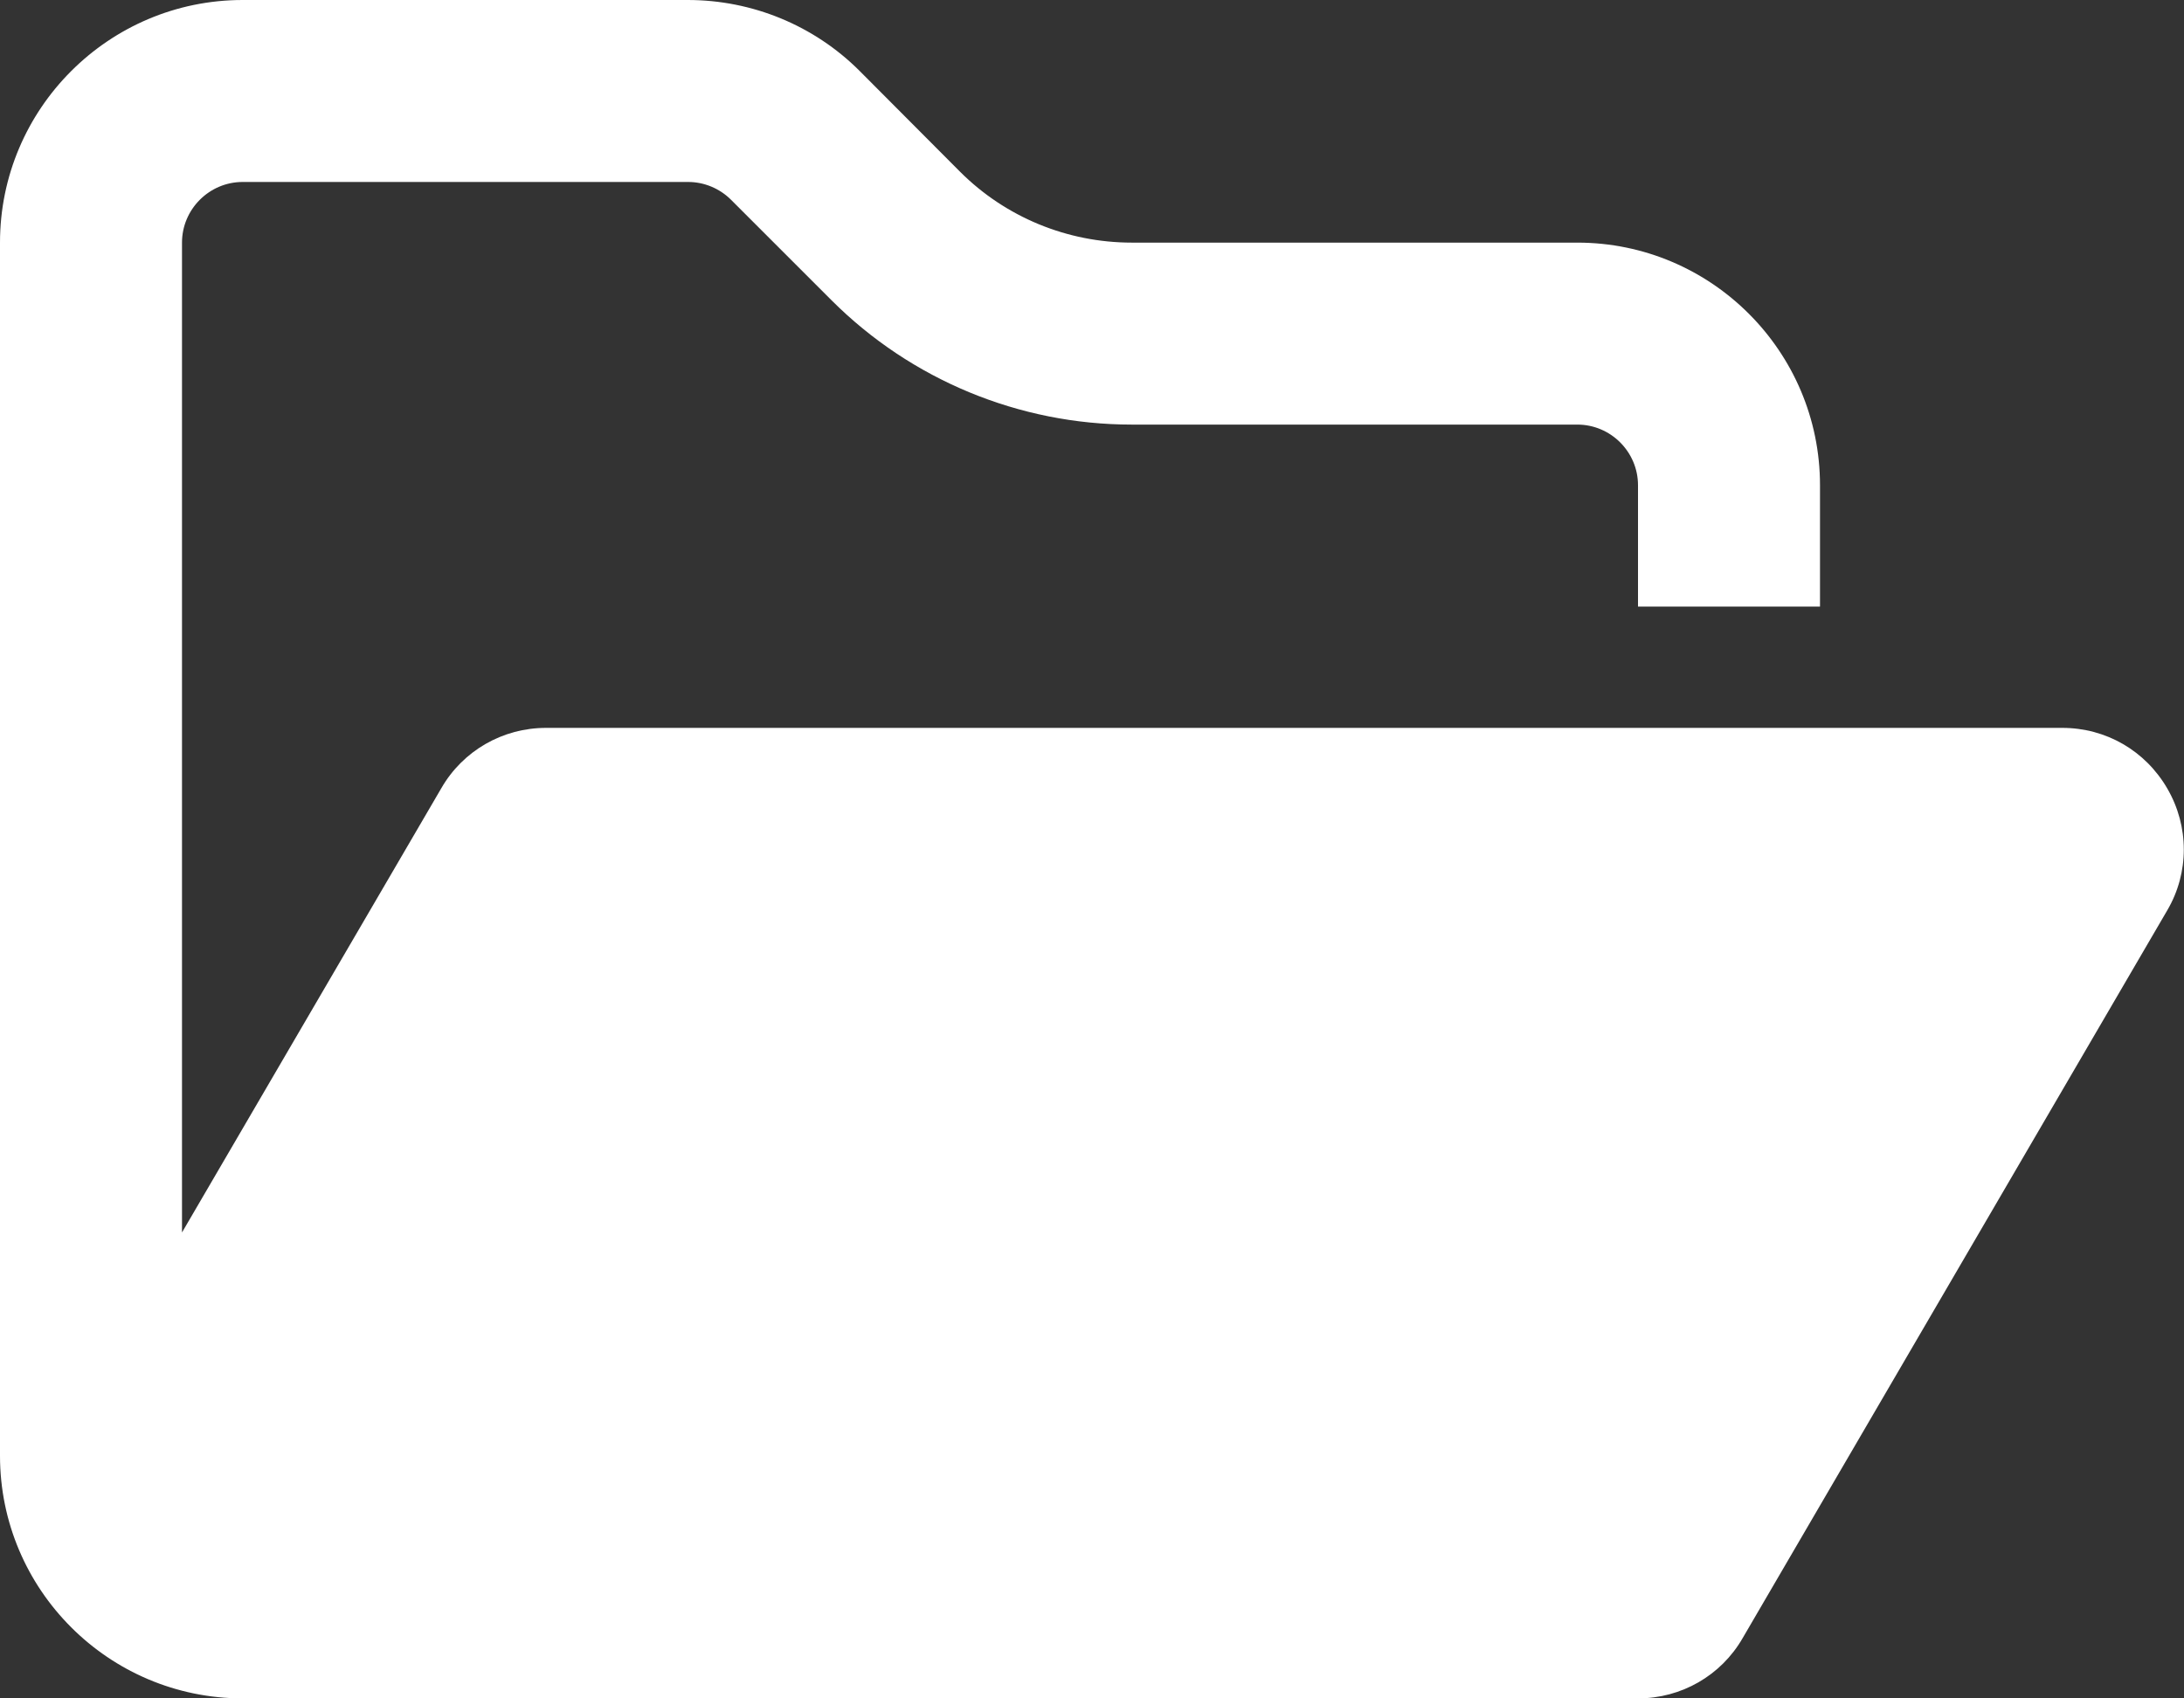
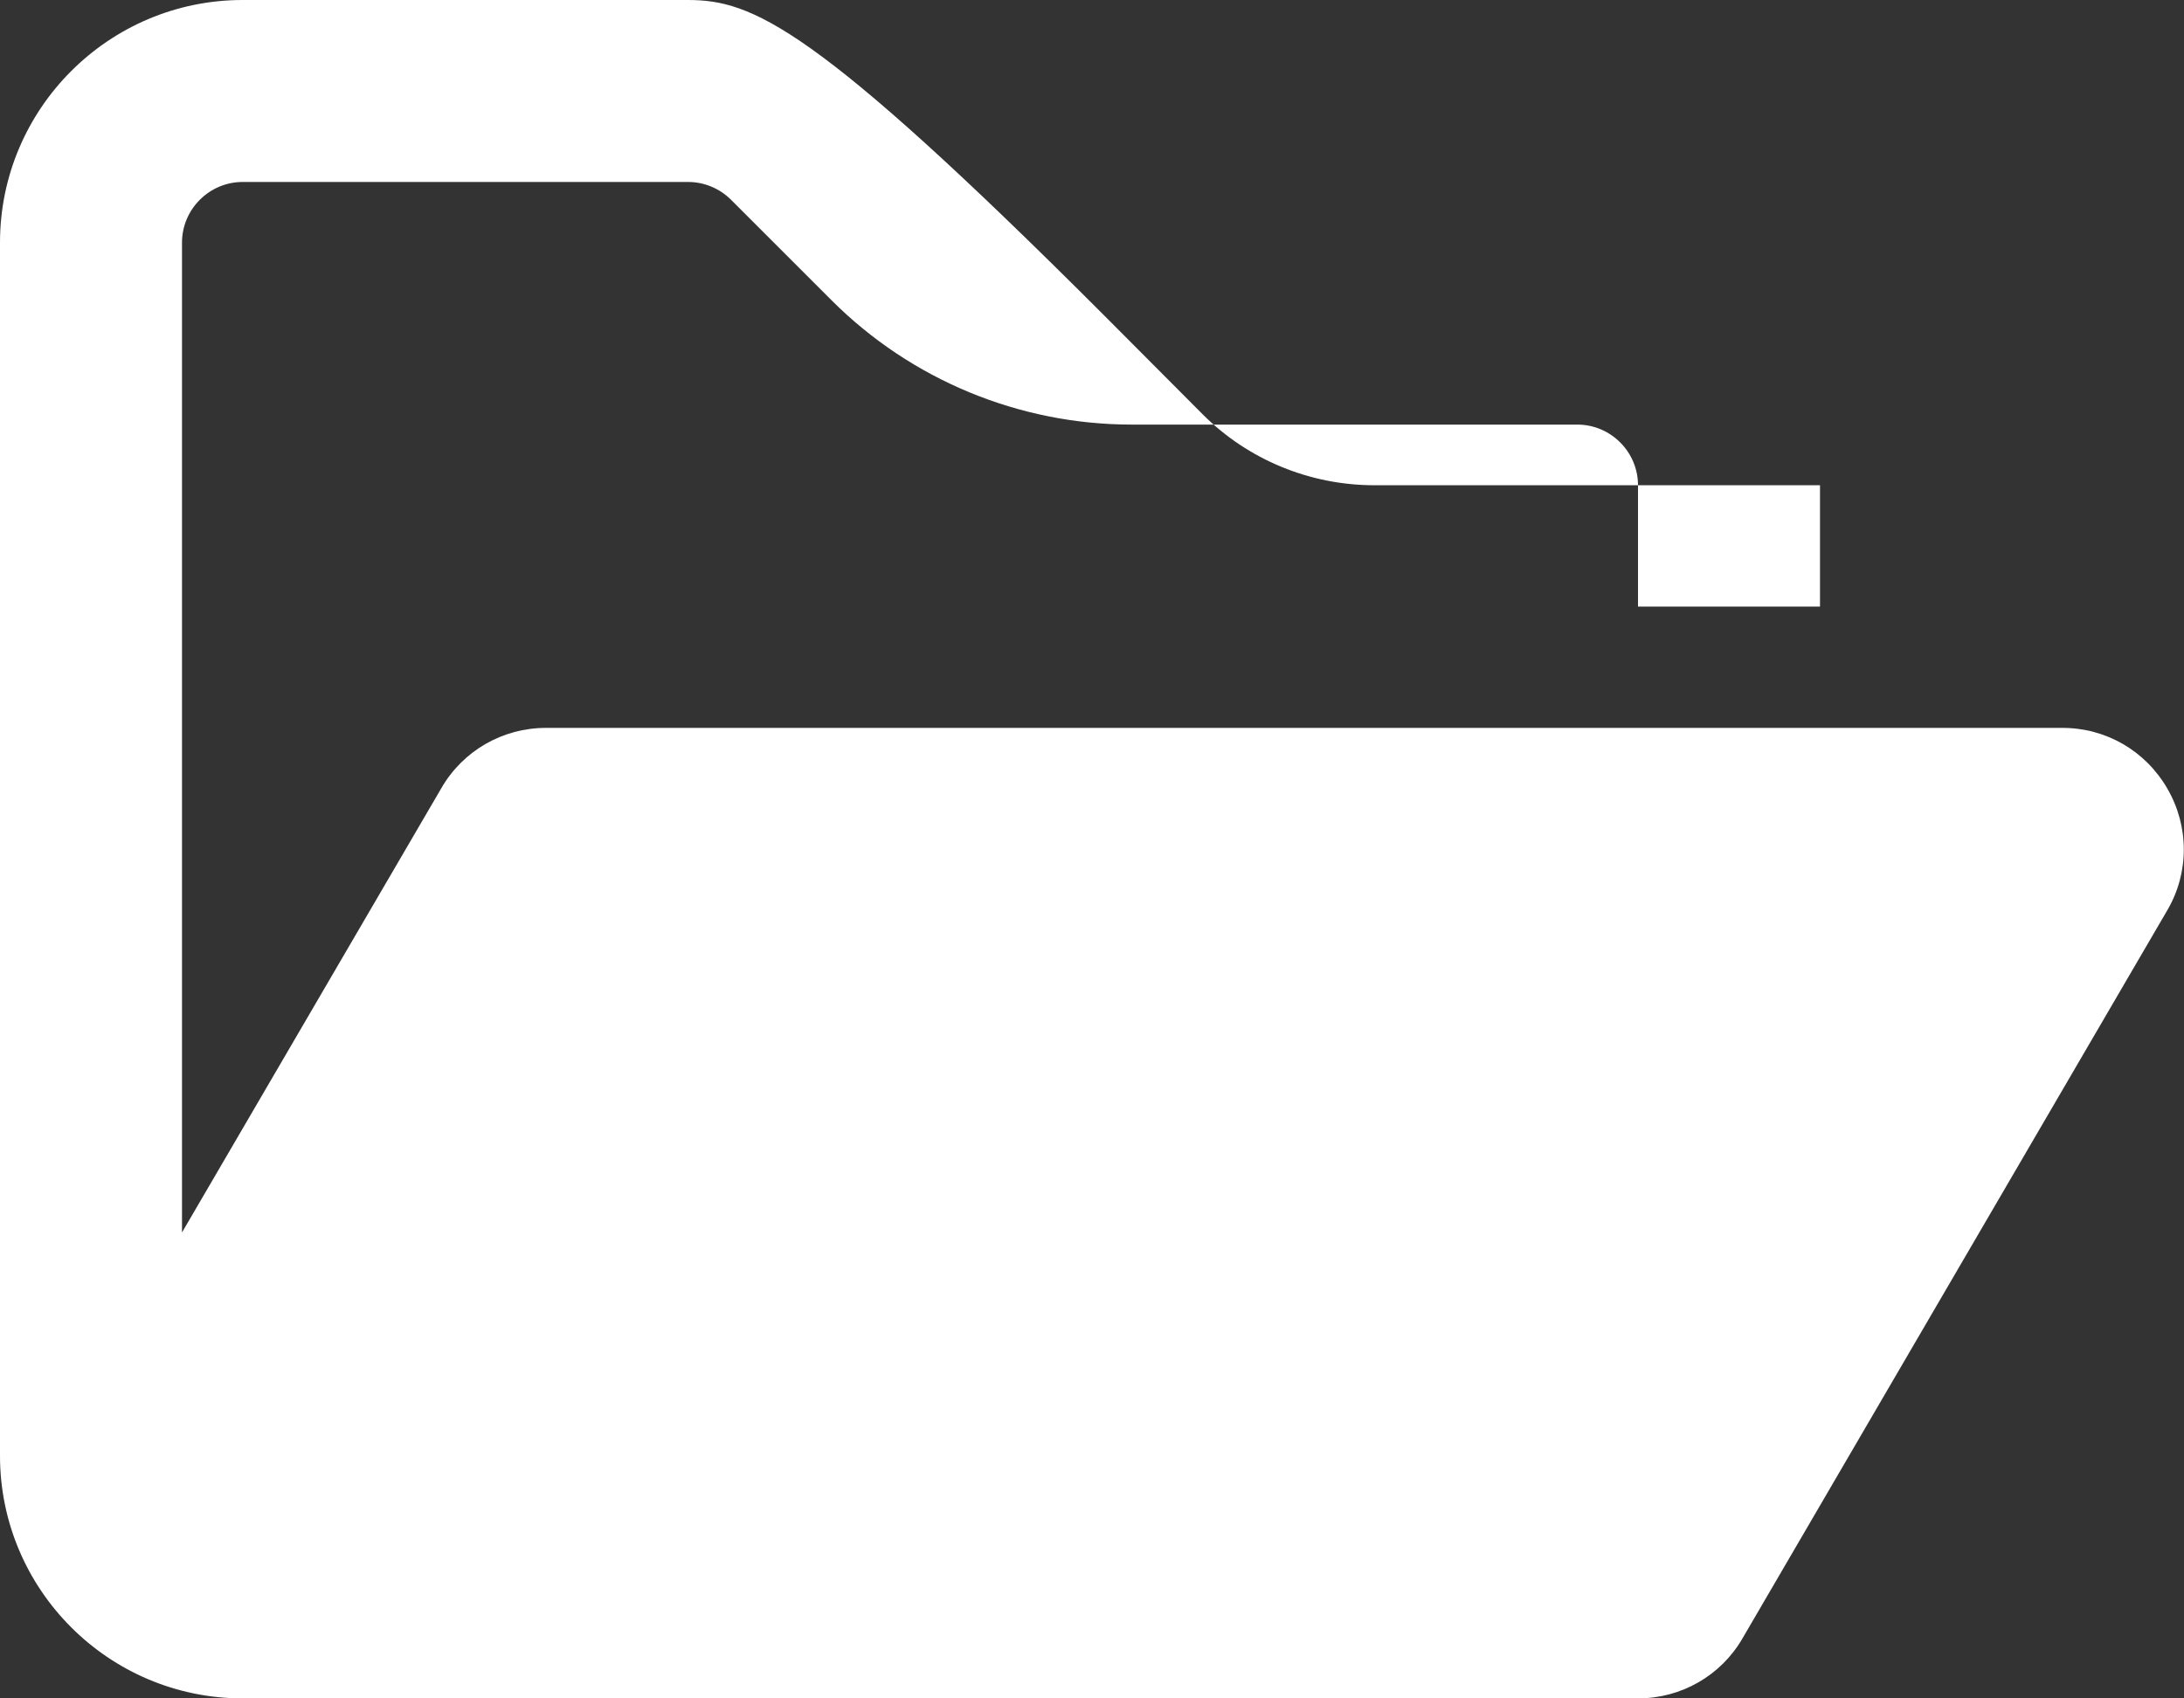
<svg xmlns="http://www.w3.org/2000/svg" version="1.1" viewBox="0 0 576 448">
  <rect x="0" y="0" width="576" height="448" fill="#333333" stroke="none" />
  <defs>
    <style>
      .cls-1 {
        fill: #fff;
      }
    </style>
  </defs>
  <g>
    <g id="Layer_1">
      <g id="Layer_1-2" data-name="Layer_1">
-         <path class="cls-1" d="M384,448h48c11.4,0,21.9-6,27.6-15.9l112-192c5.8-9.9,5.8-22.1,0-32.1s-16.2-16-27.7-16H144c-11.4,0-21.9,6-27.6,15.9l-68.4,117.2V64c0-8.8,7.2-16,16-16h117.5c4.2,0,8.3,1.7,11.3,4.7l26.5,26.5c21,21,49.5,32.8,79.2,32.8h117.5c8.8,0,16,7.2,16,16v32h48v-32c0-35.3-28.7-64-64-64h-117.5c-17,0-33.3-6.7-45.3-18.7l-26.5-26.6C214.7,6.7,198.4,0,181.4,0H64C28.7,0,0,28.7,0,64v320c0,35.3,28.7,64,64,64h320Z" />
+         <path class="cls-1" d="M384,448h48c11.4,0,21.9-6,27.6-15.9l112-192c5.8-9.9,5.8-22.1,0-32.1s-16.2-16-27.7-16H144c-11.4,0-21.9,6-27.6,15.9l-68.4,117.2V64c0-8.8,7.2-16,16-16h117.5c4.2,0,8.3,1.7,11.3,4.7l26.5,26.5c21,21,49.5,32.8,79.2,32.8h117.5c8.8,0,16,7.2,16,16v32h48v-32h-117.5c-17,0-33.3-6.7-45.3-18.7l-26.5-26.6C214.7,6.7,198.4,0,181.4,0H64C28.7,0,0,28.7,0,64v320c0,35.3,28.7,64,64,64h320Z" />
      </g>
    </g>
  </g>
</svg>